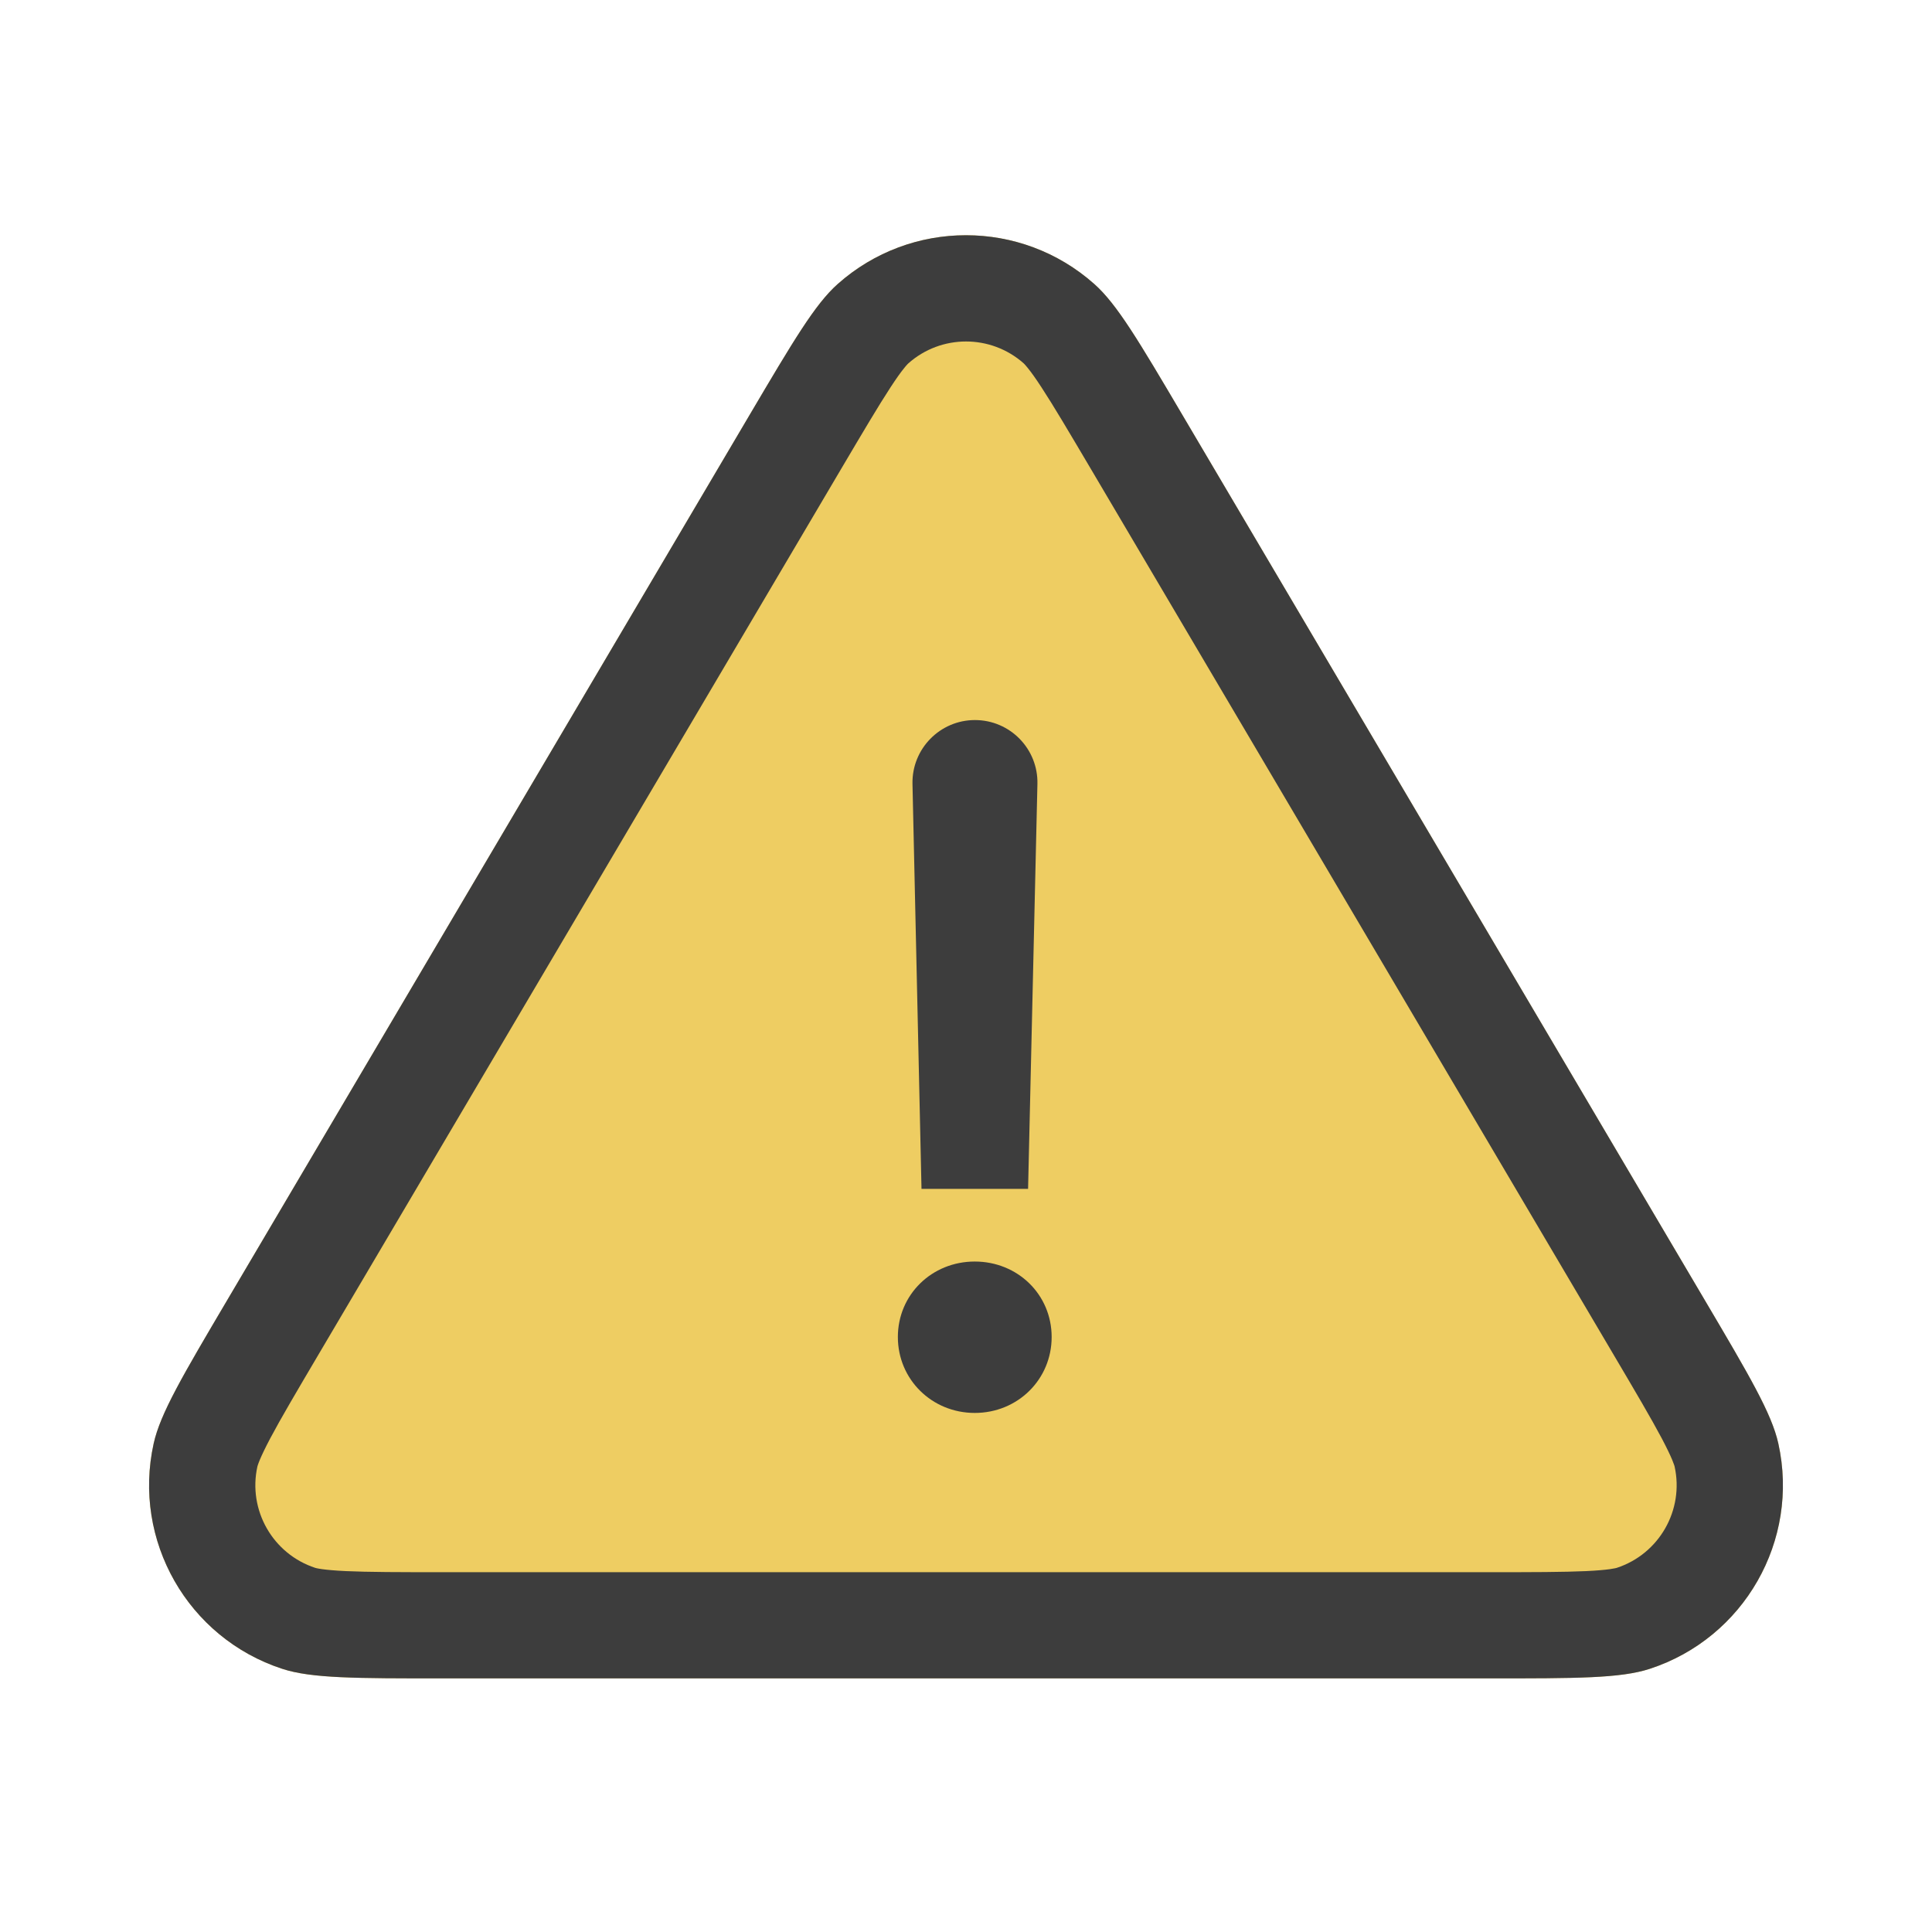
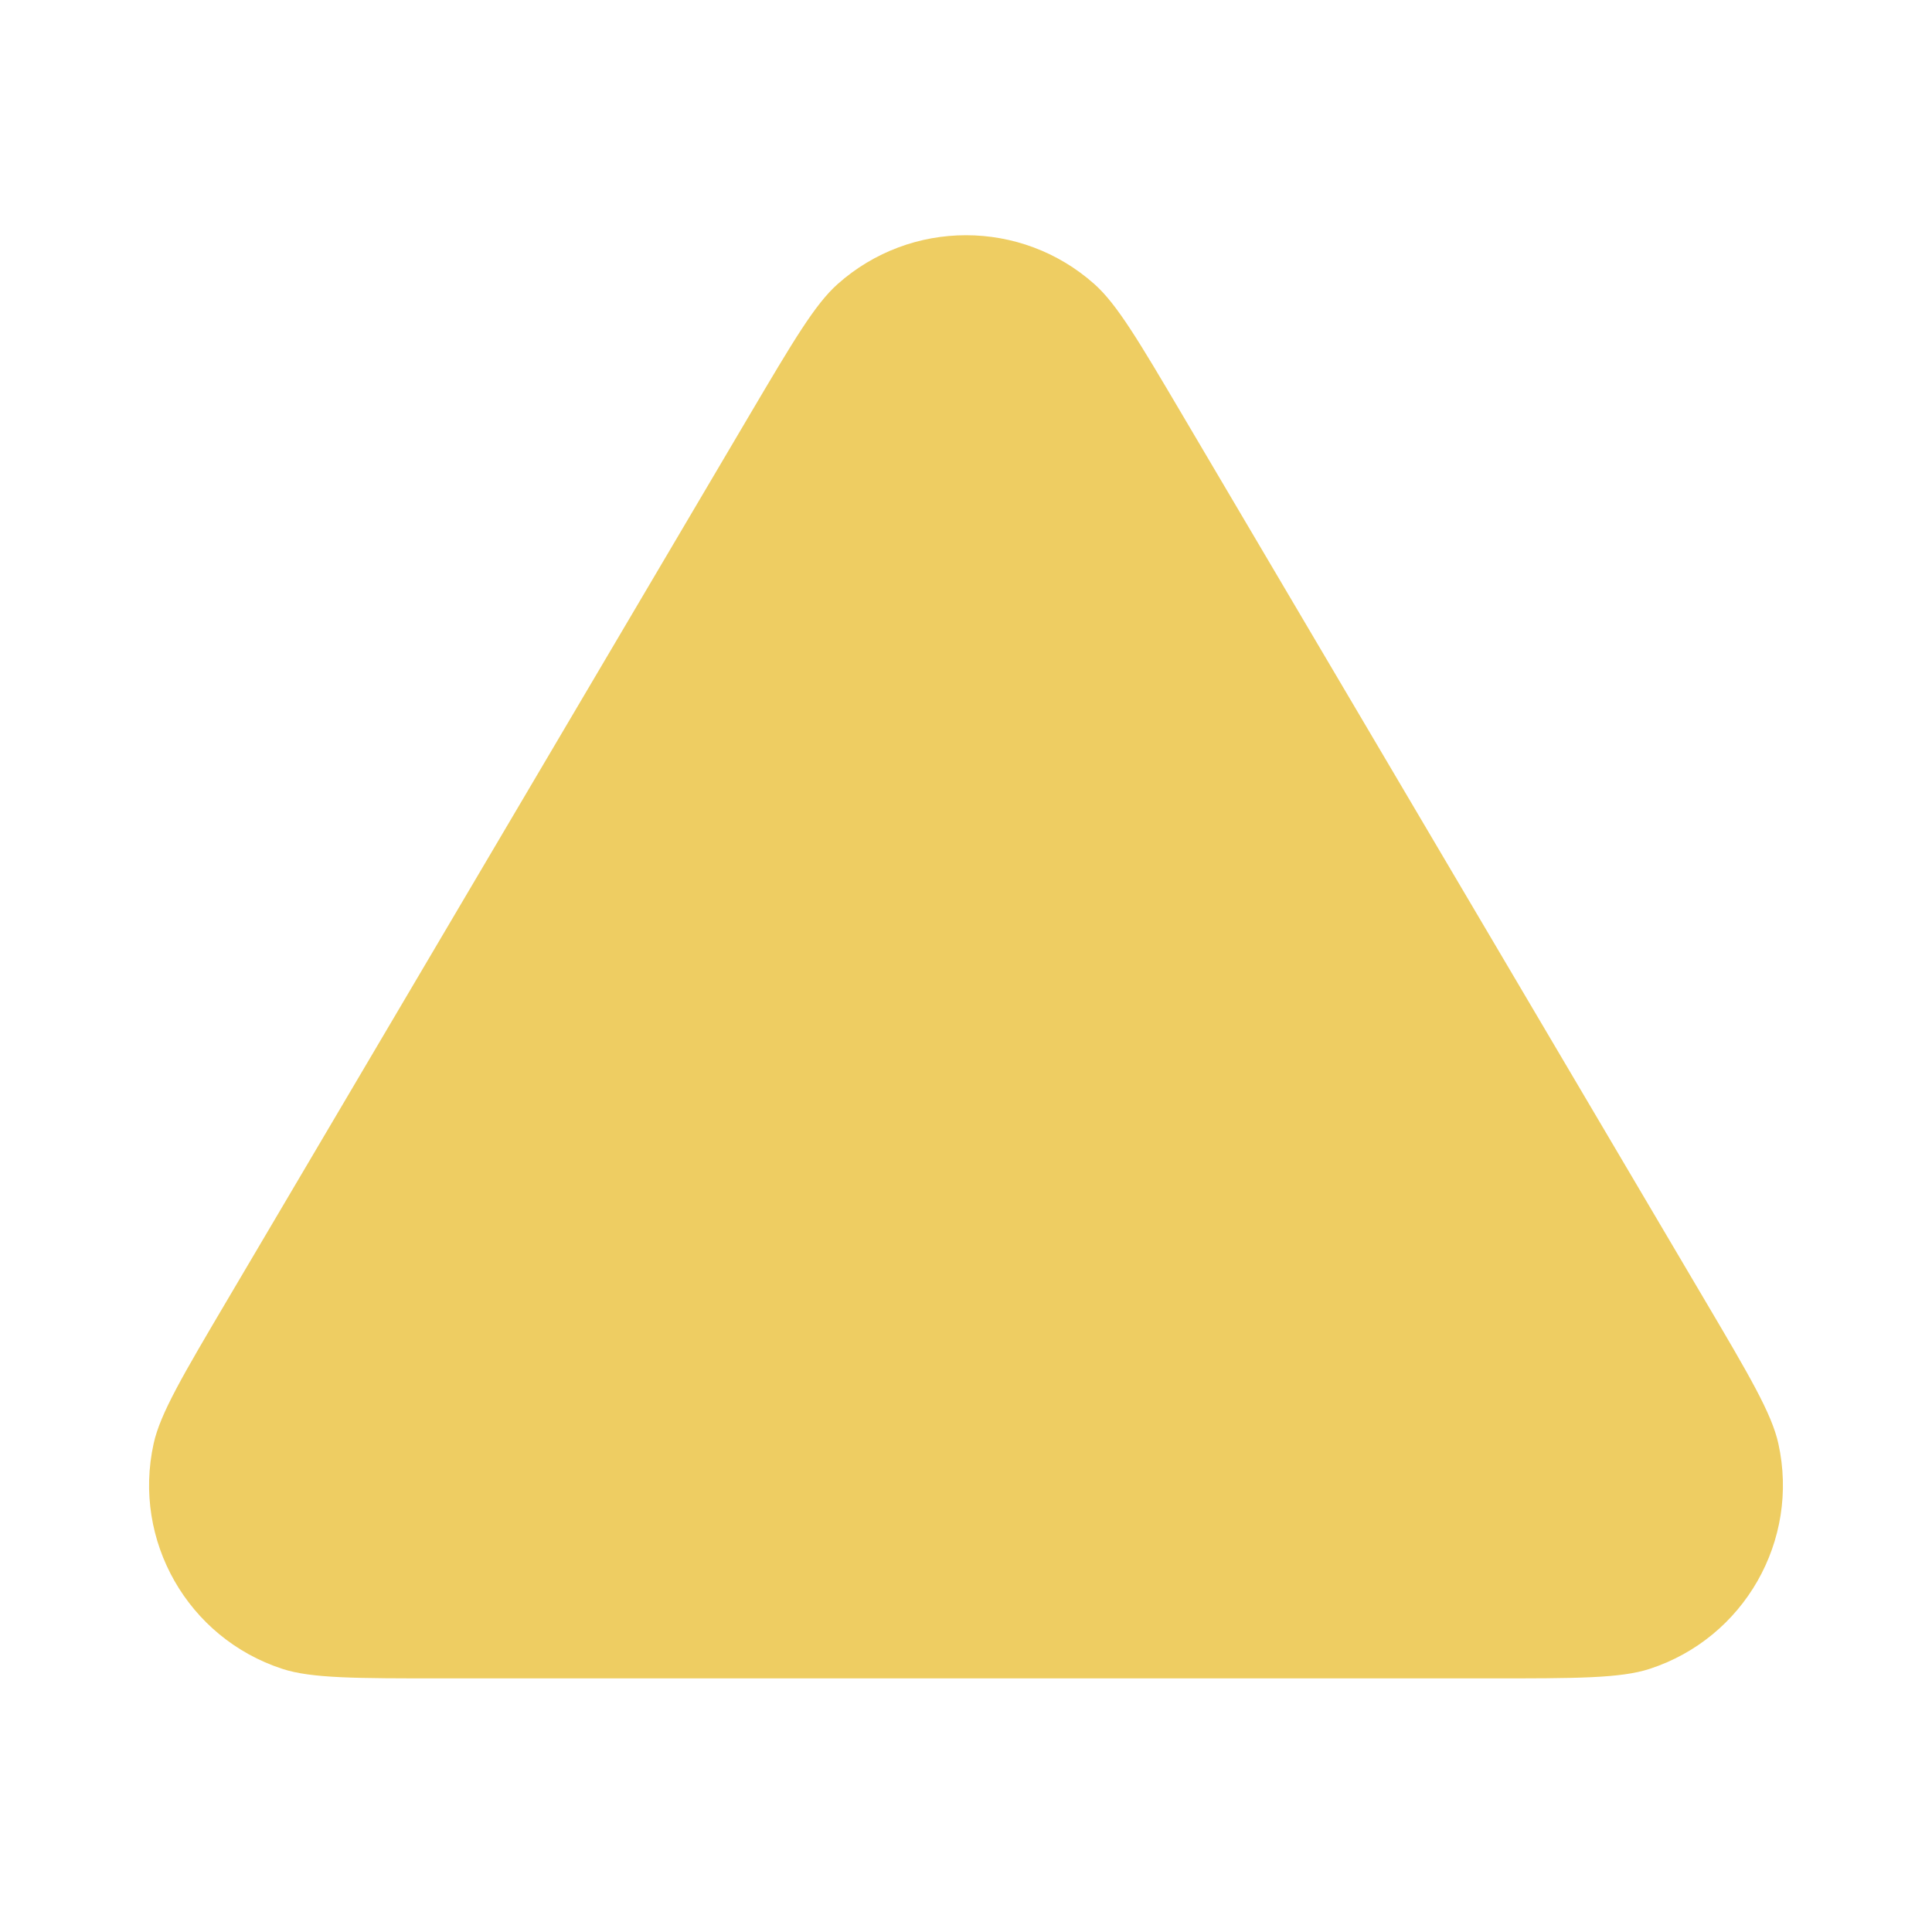
<svg xmlns="http://www.w3.org/2000/svg" width="30" height="30" viewBox="0 0 30 30" fill="none">
  <path d="M11.641 6.441C12.318 5.295 12.656 4.722 13.008 4.41C14.144 3.4 15.856 3.4 16.992 4.41C17.344 4.722 17.683 5.295 18.359 6.441L26.467 20.18C27.163 21.359 27.511 21.949 27.614 22.415C27.947 23.922 27.083 25.435 25.616 25.914C25.162 26.062 24.478 26.062 23.109 26.062H6.891C5.522 26.062 4.838 26.062 4.384 25.914C2.917 25.435 2.053 23.922 2.386 22.415C2.489 21.949 2.837 21.359 3.533 20.18L11.641 6.441Z" fill="#EECD62" />
-   <path fill-rule="evenodd" clip-rule="evenodd" d="M25.046 21.019L16.938 7.28C16.591 6.693 16.36 6.302 16.173 6.016C16.083 5.878 16.017 5.786 15.967 5.724C15.918 5.662 15.896 5.643 15.897 5.643C15.385 5.189 14.615 5.189 14.104 5.643C14.104 5.643 14.082 5.662 14.033 5.724C13.983 5.786 13.917 5.878 13.827 6.016C13.64 6.302 13.409 6.693 13.062 7.28L4.954 21.019C4.598 21.622 4.36 22.026 4.195 22.337C4.116 22.487 4.066 22.593 4.034 22.669C4.003 22.744 3.997 22.773 3.997 22.771C3.847 23.449 4.236 24.13 4.896 24.346C4.894 24.345 4.922 24.355 5.003 24.366C5.084 24.377 5.201 24.388 5.371 24.396C5.723 24.412 6.191 24.413 6.891 24.413H23.109C23.809 24.413 24.277 24.412 24.629 24.396C24.799 24.388 24.916 24.377 24.997 24.366C25.075 24.355 25.104 24.346 25.104 24.346L25.104 24.346C25.764 24.13 26.153 23.449 26.003 22.771C26.004 22.773 25.997 22.744 25.966 22.669C25.934 22.593 25.884 22.487 25.805 22.337C25.64 22.026 25.402 21.622 25.046 21.019ZM13.008 4.41C12.656 4.722 12.318 5.295 11.641 6.441L3.533 20.18C2.837 21.359 2.489 21.949 2.386 22.415C2.053 23.922 2.917 25.435 4.384 25.914C4.838 26.062 5.522 26.062 6.891 26.062H23.109C24.478 26.062 25.162 26.062 25.616 25.914C27.083 25.435 27.947 23.922 27.614 22.415C27.511 21.949 27.163 21.359 26.467 20.18L18.359 6.441C17.683 5.295 17.344 4.722 16.992 4.41C15.856 3.4 14.144 3.4 13.008 4.41Z" fill="#3D3D3D" />
-   <path d="M15.139 11.181C14.595 11.181 14.157 11.629 14.169 12.173L14.309 18.461H15.964L16.109 12.174C16.122 11.629 15.684 11.181 15.139 11.181ZM15.136 21.94C15.803 21.94 16.33 21.42 16.33 20.761C16.33 20.102 15.803 19.589 15.136 19.589C14.47 19.589 13.942 20.102 13.942 20.761C13.942 21.42 14.47 21.94 15.136 21.94Z" fill="#3D3D3D" />
</svg>